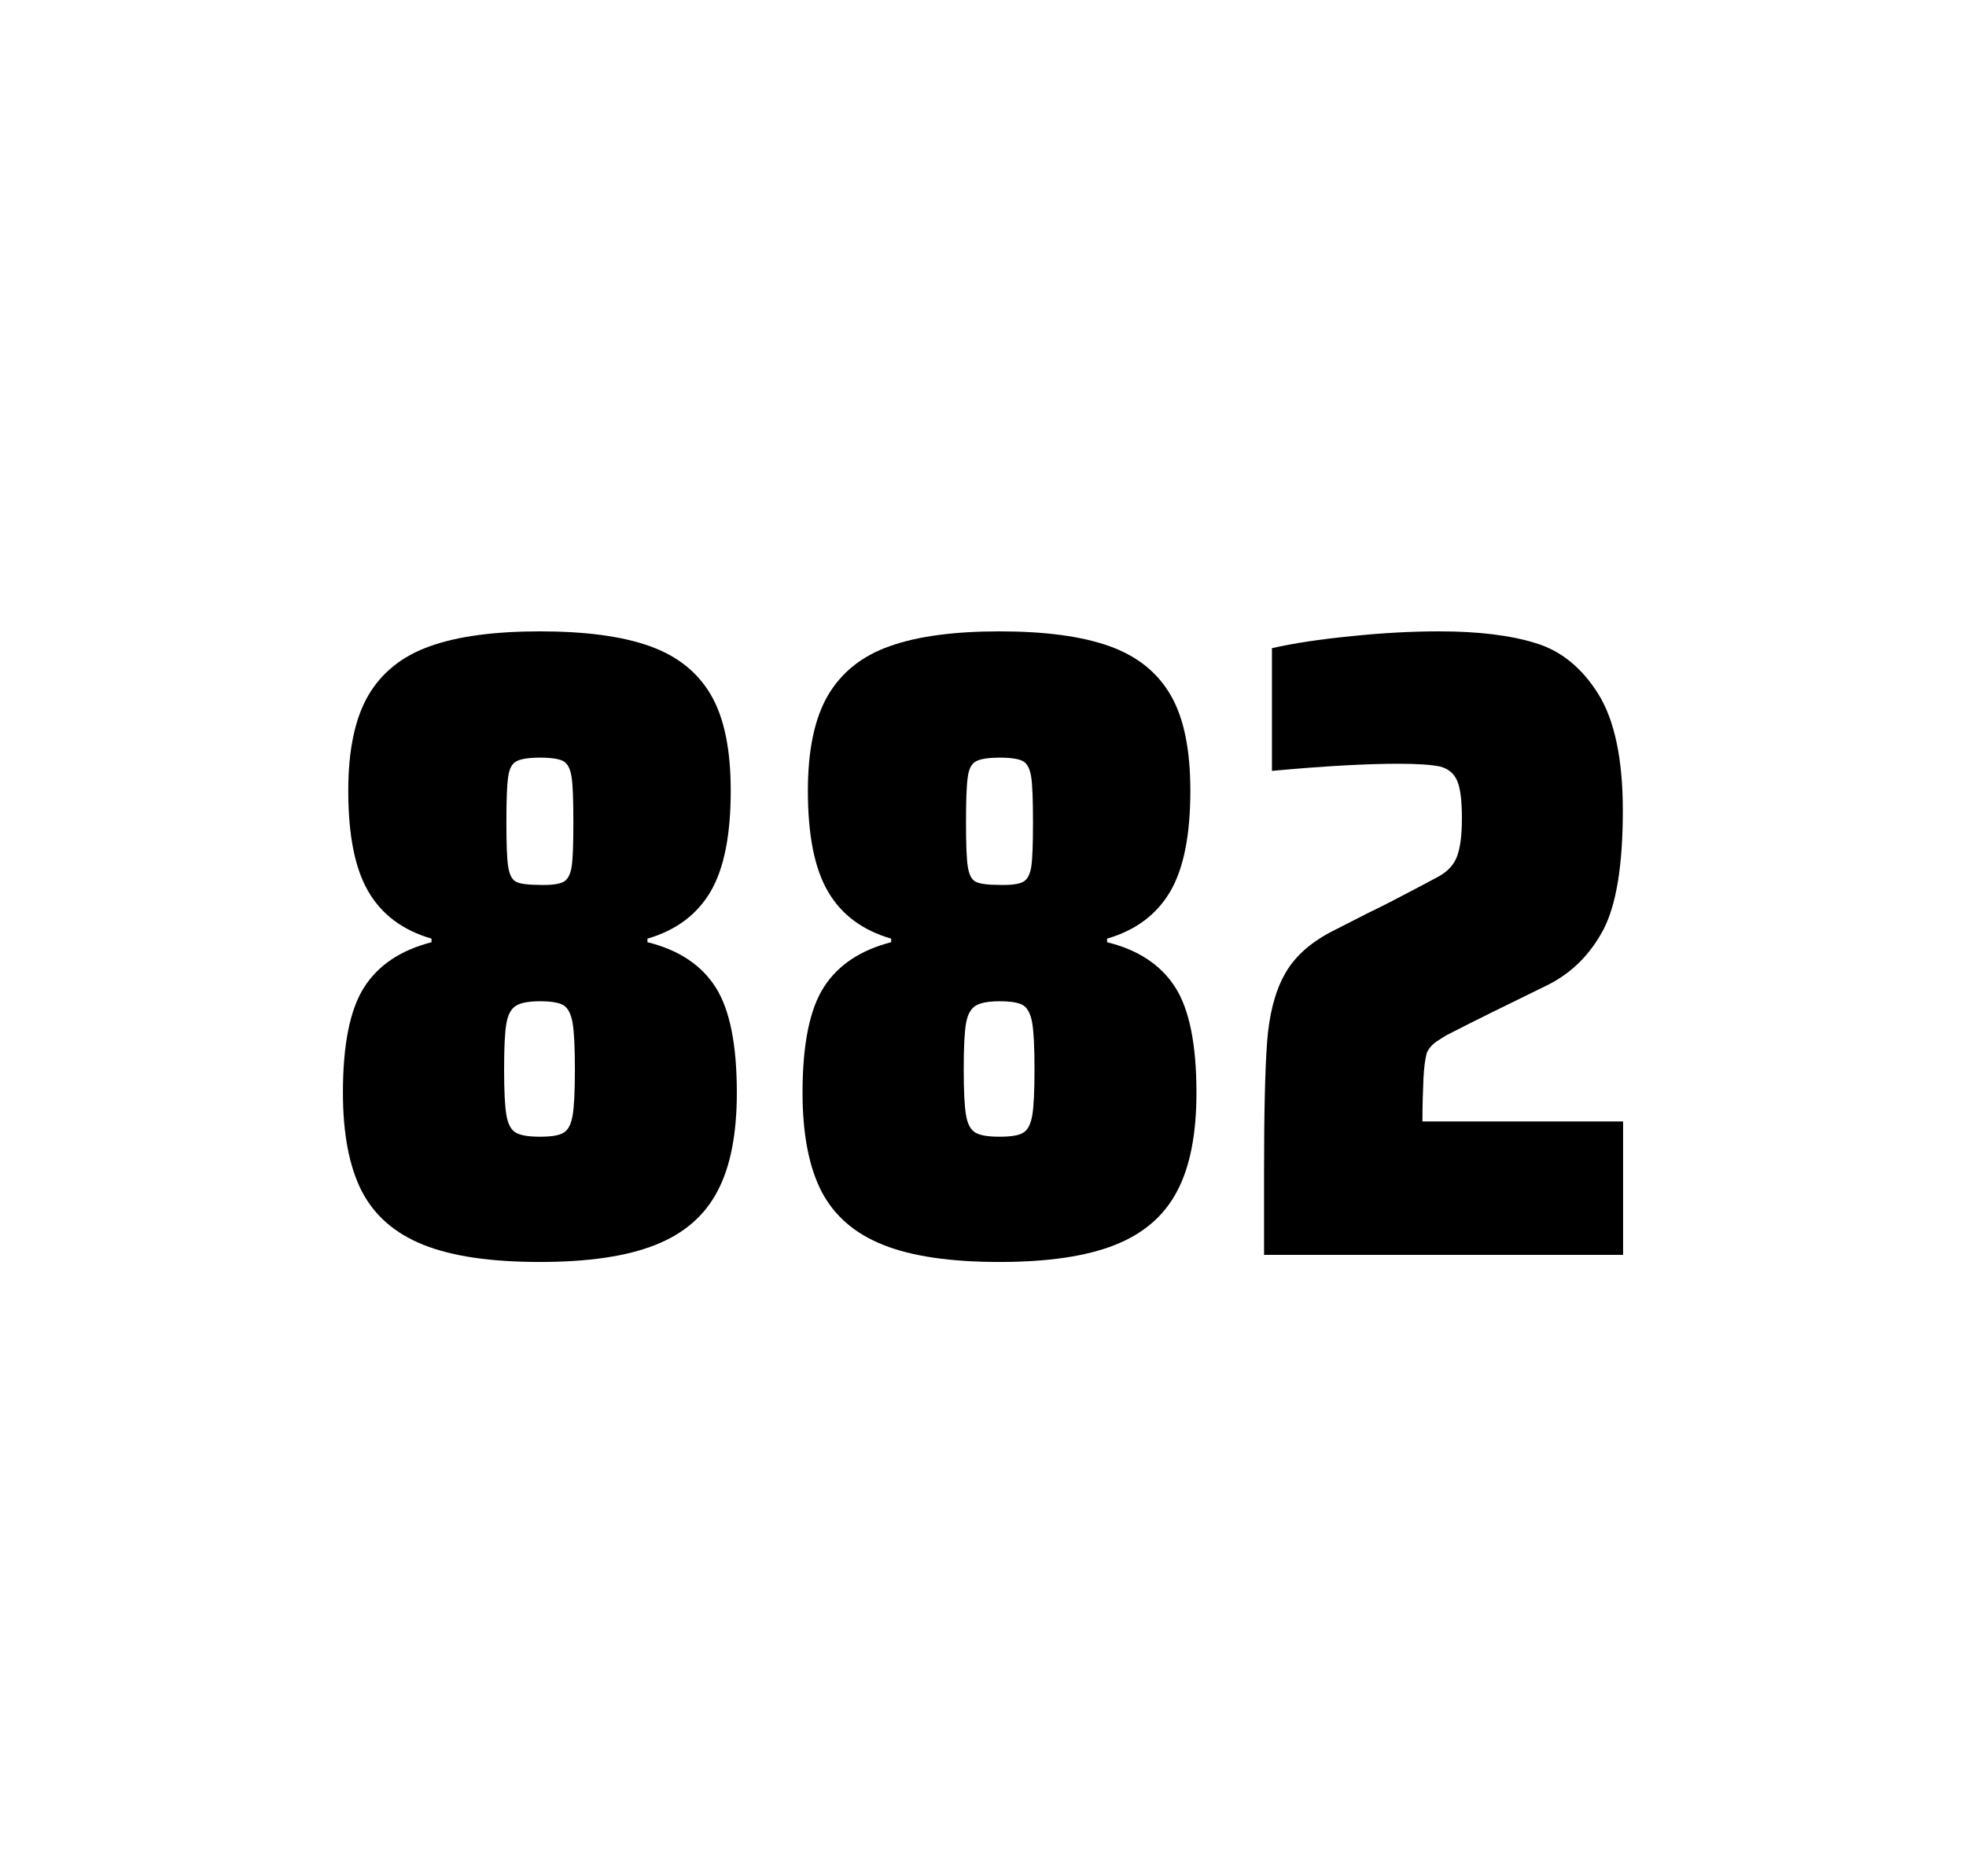
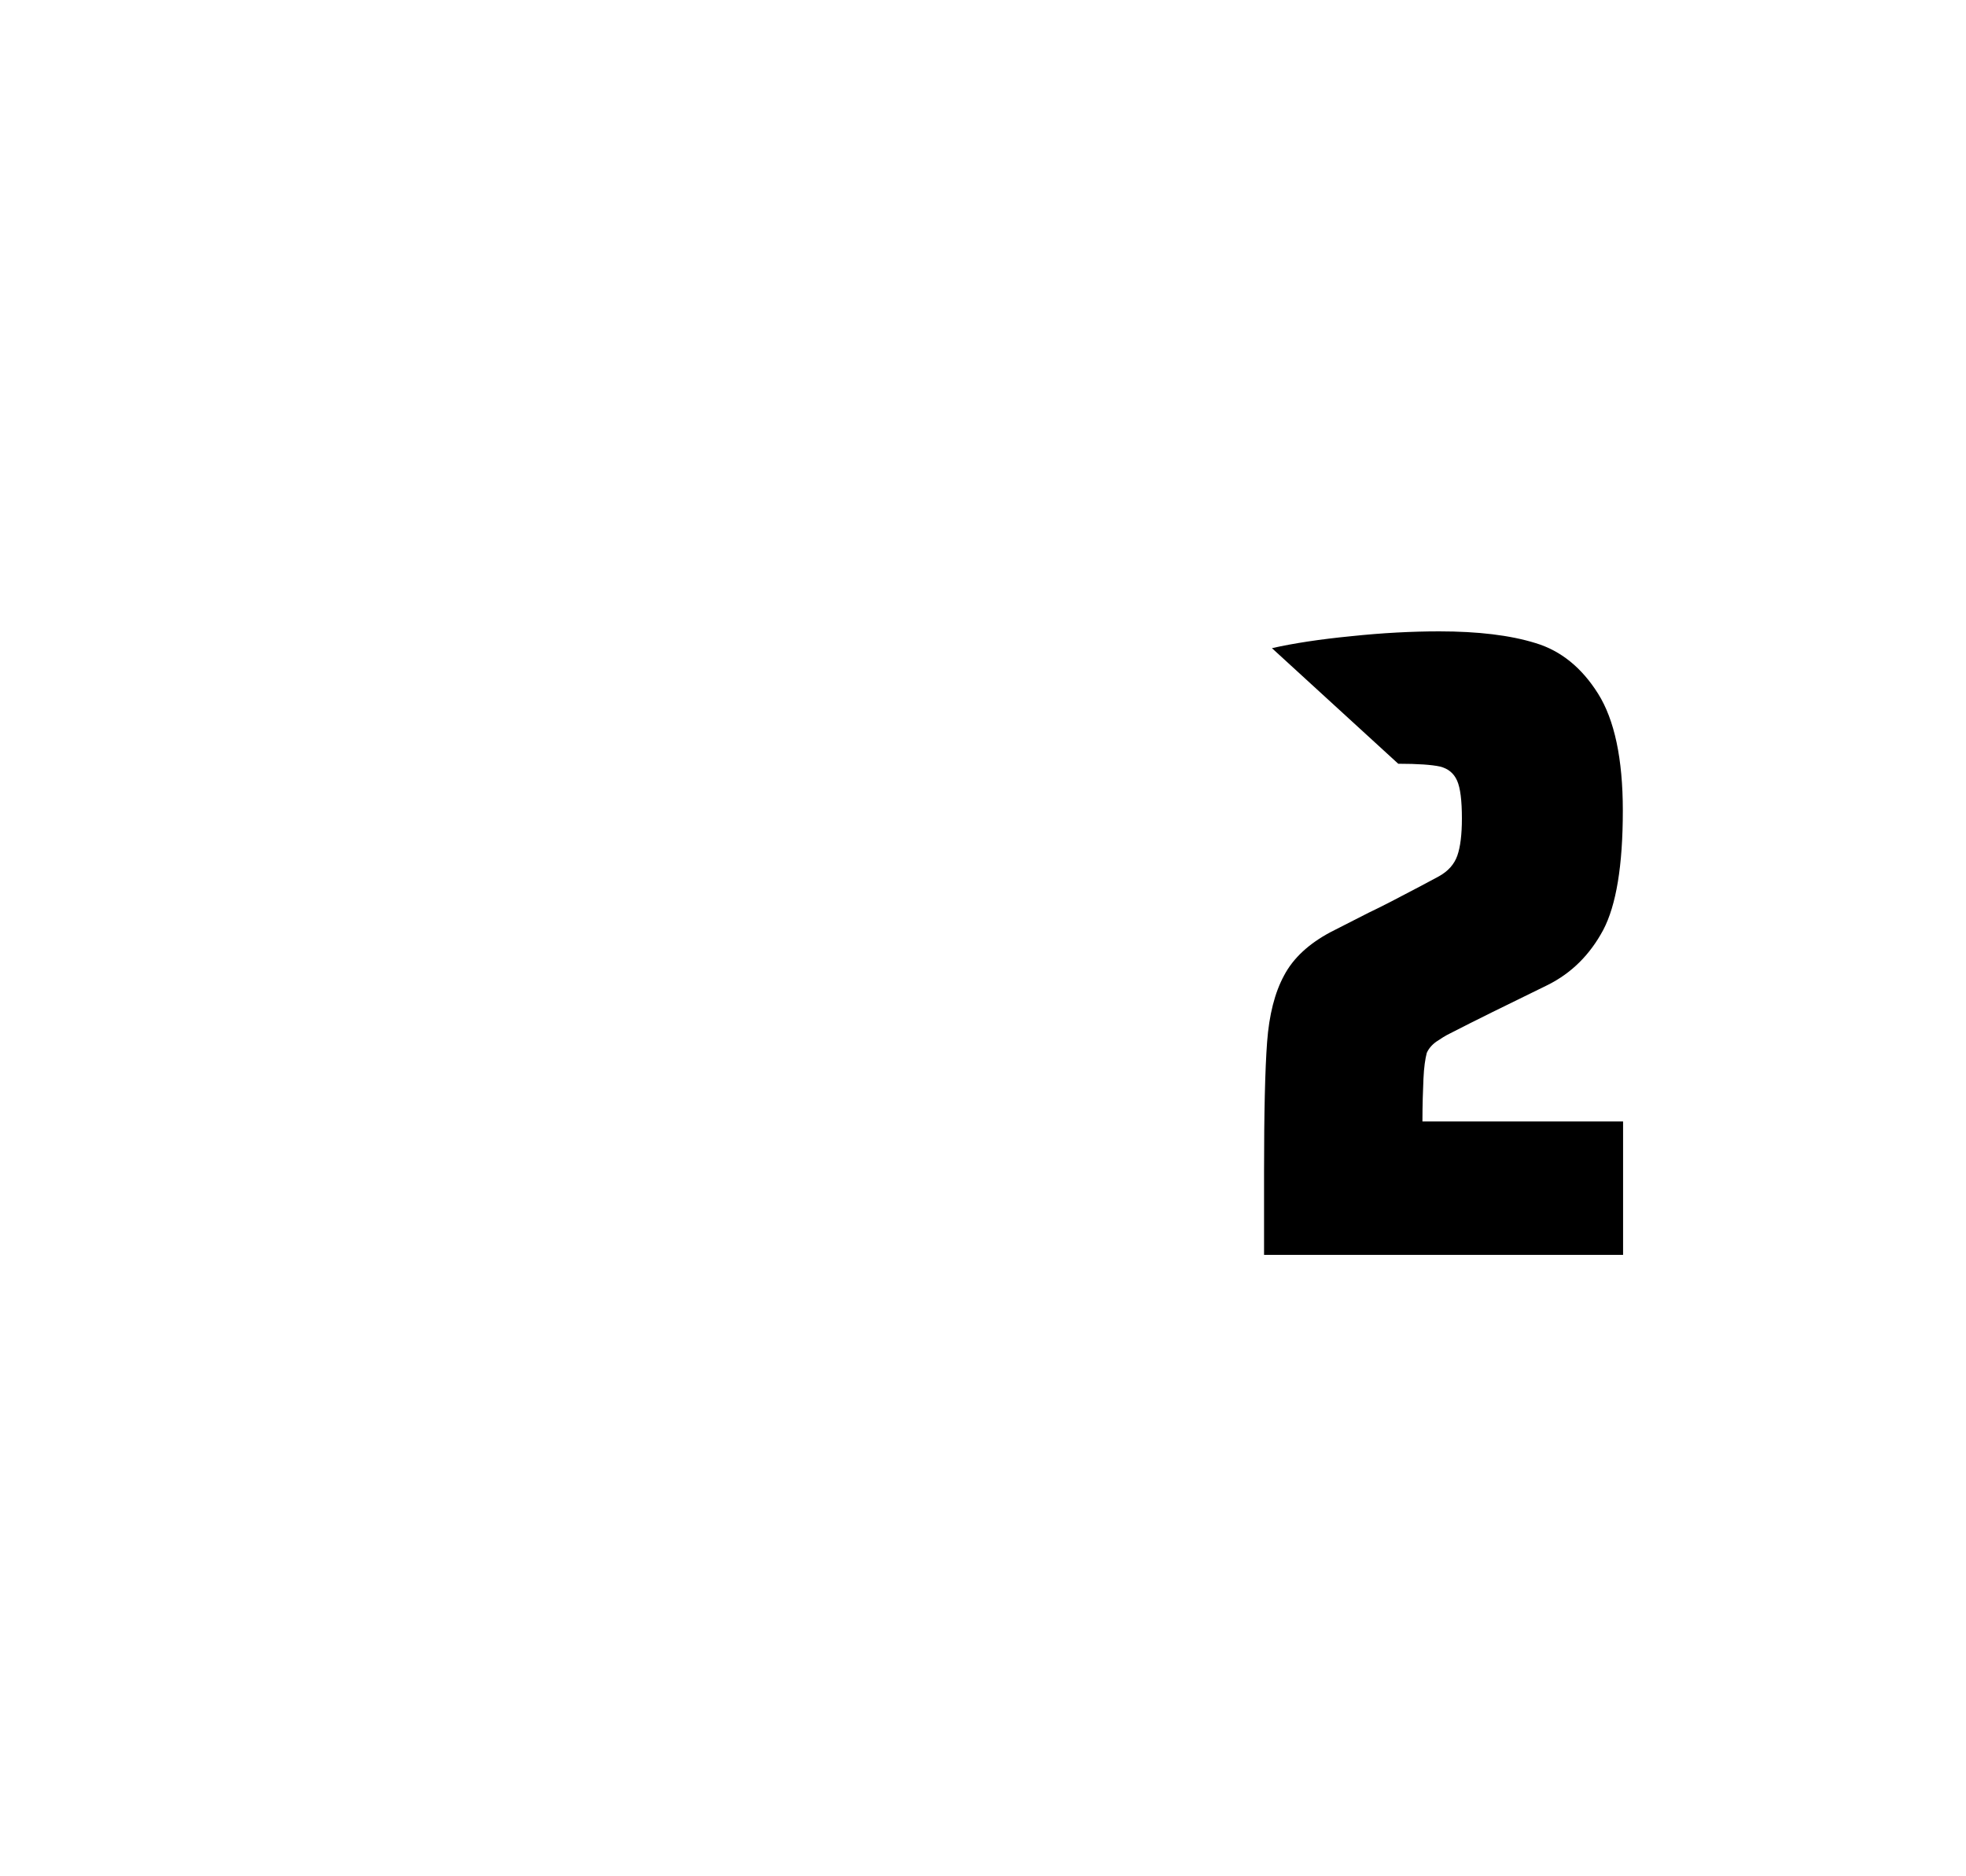
<svg xmlns="http://www.w3.org/2000/svg" version="1.1" id="wrapper" x="0px" y="0px" viewBox="0 0 772.1 737" style="enable-background:new 0 0 772.1 737;">
  <style type="text/css">
	.st0{fill:none;}
</style>
  <path id="frame" class="st0" d="M 1.5 0 L 770.5 0 C 771.3 0 772 0.7 772 1.5 L 772 735.4 C 772 736.2 771.3 736.9 770.5 736.9 L 1.5 736.9 C 0.7 736.9 0 736.2 0 735.4 L 0 1.5 C 0 0.7 0.7 0 1.5 0 Z" />
  <g id="numbers">
-     <path id="eight" d="M 166.374 489 C 155.074 484.5 147.074 477.5 142.074 467.9 C 137.174 458.3 134.674 445.4 134.674 429.2 C 134.674 410.2 137.474 396.4 143.074 387.7 C 148.674 379 157.474 373.2 169.474 370.1 L 169.474 368.7 C 158.174 365.4 149.974 359.3 144.674 350.2 C 139.374 341.2 136.774 328 136.774 310.6 C 136.774 294.7 139.374 282.2 144.674 273.1 C 149.974 264.1 158.074 257.6 168.974 253.8 C 179.874 249.9 194.274 248 212.074 248 C 229.874 248 244.274 249.9 255.174 253.8 C 266.074 257.7 274.074 264.1 279.274 273.1 C 284.474 282.1 286.974 294.6 286.974 310.6 C 286.974 328 284.374 341.1 279.074 350.2 C 273.774 359.2 265.574 365.4 254.274 368.7 L 254.274 370.1 C 266.474 373.1 275.374 379 280.974 387.7 C 286.574 396.4 289.374 410.2 289.374 429.2 C 289.374 445.4 286.874 458.3 281.774 467.9 C 276.774 477.5 268.574 484.6 257.374 489 C 246.074 493.5 230.974 495.7 211.974 495.7 C 192.874 495.7 177.674 493.5 166.374 489 Z M 221.374 444.9 C 223.174 443.8 224.274 441.6 224.874 438.2 C 225.474 434.8 225.774 428.8 225.774 420.1 C 225.774 411.4 225.474 405.3 224.874 401.8 C 224.274 398.3 223.074 396 221.374 394.9 C 219.574 393.8 216.474 393.3 212.074 393.3 C 207.574 393.3 204.474 393.9 202.574 395.1 C 200.674 396.3 199.474 398.6 198.874 402 C 198.274 405.4 197.974 411.4 197.974 420.1 C 197.974 428.5 198.274 434.5 198.874 438 C 199.474 441.5 200.674 443.8 202.574 444.9 C 204.474 446 207.574 446.5 212.074 446.5 C 216.574 446.5 219.674 446 221.374 444.9 Z M 221.274 346.4 C 222.874 345.6 223.974 343.6 224.474 340.6 C 224.974 337.6 225.174 331.7 225.174 323 C 225.174 314.3 224.974 308.4 224.474 305.2 C 223.974 302 222.974 300 221.274 299 C 219.674 298.1 216.574 297.6 212.174 297.6 C 207.674 297.6 204.574 298.1 202.874 299 C 201.074 299.9 199.974 302 199.574 305.2 C 199.074 308.4 198.874 314.3 198.874 323 C 198.874 331.4 199.074 337.2 199.574 340.4 C 200.074 343.6 201.074 345.6 202.774 346.4 C 204.374 347.2 207.574 347.6 212.274 347.6 C 216.574 347.7 219.574 347.3 221.274 346.4 Z" />
-     <path id="eight" d="M 346.878 489 C 335.578 484.5 327.578 477.5 322.578 467.9 C 317.678 458.3 315.178 445.4 315.178 429.2 C 315.178 410.2 317.978 396.4 323.578 387.7 C 329.178 379 337.978 373.2 349.978 370.1 L 349.978 368.7 C 338.678 365.4 330.478 359.3 325.178 350.2 C 319.878 341.2 317.278 328 317.278 310.6 C 317.278 294.7 319.878 282.2 325.178 273.1 C 330.478 264.1 338.578 257.6 349.478 253.8 C 360.378 249.9 374.778 248 392.578 248 C 410.378 248 424.778 249.9 435.678 253.8 C 446.578 257.7 454.578 264.1 459.778 273.1 C 464.978 282.1 467.478 294.6 467.478 310.6 C 467.478 328 464.878 341.1 459.578 350.2 C 454.278 359.2 446.078 365.4 434.778 368.7 L 434.778 370.1 C 446.978 373.1 455.878 379 461.478 387.7 C 467.078 396.4 469.878 410.2 469.878 429.2 C 469.878 445.4 467.378 458.3 462.278 467.9 C 457.278 477.5 449.078 484.6 437.878 489 C 426.578 493.5 411.478 495.7 392.478 495.7 C 373.378 495.7 358.178 493.5 346.878 489 Z M 401.878 444.9 C 403.678 443.8 404.778 441.6 405.378 438.2 C 405.978 434.8 406.278 428.8 406.278 420.1 C 406.278 411.4 405.978 405.3 405.378 401.8 C 404.778 398.3 403.578 396 401.878 394.9 C 400.078 393.8 396.978 393.3 392.578 393.3 C 388.078 393.3 384.978 393.9 383.078 395.1 C 381.178 396.3 379.978 398.6 379.378 402 C 378.778 405.4 378.478 411.4 378.478 420.1 C 378.478 428.5 378.778 434.5 379.378 438 C 379.978 441.5 381.178 443.8 383.078 444.9 C 384.978 446 388.078 446.5 392.578 446.5 C 397.078 446.5 400.178 446 401.878 444.9 Z M 401.778 346.4 C 403.378 345.6 404.478 343.6 404.978 340.6 C 405.478 337.6 405.678 331.7 405.678 323 C 405.678 314.3 405.478 308.4 404.978 305.2 C 404.478 302 403.478 300 401.778 299 C 400.178 298.1 397.078 297.6 392.678 297.6 C 388.178 297.6 385.078 298.1 383.378 299 C 381.578 299.9 380.478 302 380.078 305.2 C 379.578 308.4 379.378 314.3 379.378 323 C 379.378 331.4 379.578 337.2 380.078 340.4 C 380.578 343.6 381.578 345.6 383.278 346.4 C 384.878 347.2 388.078 347.6 392.778 347.6 C 397.078 347.7 400.078 347.3 401.778 346.4 Z" />
-     <path id="two" d="M 559.026 423.8 C 558.826 428.4 558.626 433.9 558.626 440.5 L 637.426 440.5 L 637.426 492.9 L 496.426 492.9 L 496.426 460.5 C 496.426 437.1 496.826 420 497.626 409.3 C 498.426 398.6 500.626 389.9 504.326 383.1 C 507.926 376.3 514.026 370.7 522.426 366.2 L 537.526 358.5 C 542.426 356.2 549.326 352.6 558.226 347.9 C 559.126 347.4 561.426 346.2 565.126 344.2 C 568.726 342.2 571.126 339.5 572.326 336.1 C 573.526 332.7 574.126 327.8 574.126 321.5 C 574.126 314.5 573.526 309.5 572.226 306.6 C 570.926 303.7 568.726 301.9 565.526 301.1 C 562.326 300.4 556.926 300 549.126 300 C 536.726 300 520.126 300.9 499.526 302.8 L 499.526 254.6 C 507.926 252.7 518.326 251.1 530.626 249.9 C 542.926 248.6 554.526 248 565.226 248 C 580.426 248 593.026 249.5 603.026 252.6 C 613.026 255.6 621.226 262.3 627.626 272.5 C 634.026 282.7 637.326 298 637.326 318.4 C 637.326 340 634.726 355.6 629.626 365.3 C 624.426 375 617.226 382.2 607.826 386.9 C 591.426 394.9 578.626 401.2 569.526 405.9 C 567.626 406.8 565.826 408 564.026 409.2 C 562.226 410.5 561.026 412 560.326 413.6 C 559.726 415.9 559.226 419.2 559.026 423.8 Z" />
+     <path id="two" d="M 559.026 423.8 C 558.826 428.4 558.626 433.9 558.626 440.5 L 637.426 440.5 L 637.426 492.9 L 496.426 492.9 L 496.426 460.5 C 496.426 437.1 496.826 420 497.626 409.3 C 498.426 398.6 500.626 389.9 504.326 383.1 C 507.926 376.3 514.026 370.7 522.426 366.2 L 537.526 358.5 C 542.426 356.2 549.326 352.6 558.226 347.9 C 559.126 347.4 561.426 346.2 565.126 344.2 C 568.726 342.2 571.126 339.5 572.326 336.1 C 573.526 332.7 574.126 327.8 574.126 321.5 C 574.126 314.5 573.526 309.5 572.226 306.6 C 570.926 303.7 568.726 301.9 565.526 301.1 C 562.326 300.4 556.926 300 549.126 300 L 499.526 254.6 C 507.926 252.7 518.326 251.1 530.626 249.9 C 542.926 248.6 554.526 248 565.226 248 C 580.426 248 593.026 249.5 603.026 252.6 C 613.026 255.6 621.226 262.3 627.626 272.5 C 634.026 282.7 637.326 298 637.326 318.4 C 637.326 340 634.726 355.6 629.626 365.3 C 624.426 375 617.226 382.2 607.826 386.9 C 591.426 394.9 578.626 401.2 569.526 405.9 C 567.626 406.8 565.826 408 564.026 409.2 C 562.226 410.5 561.026 412 560.326 413.6 C 559.726 415.9 559.226 419.2 559.026 423.8 Z" />
  </g>
</svg>